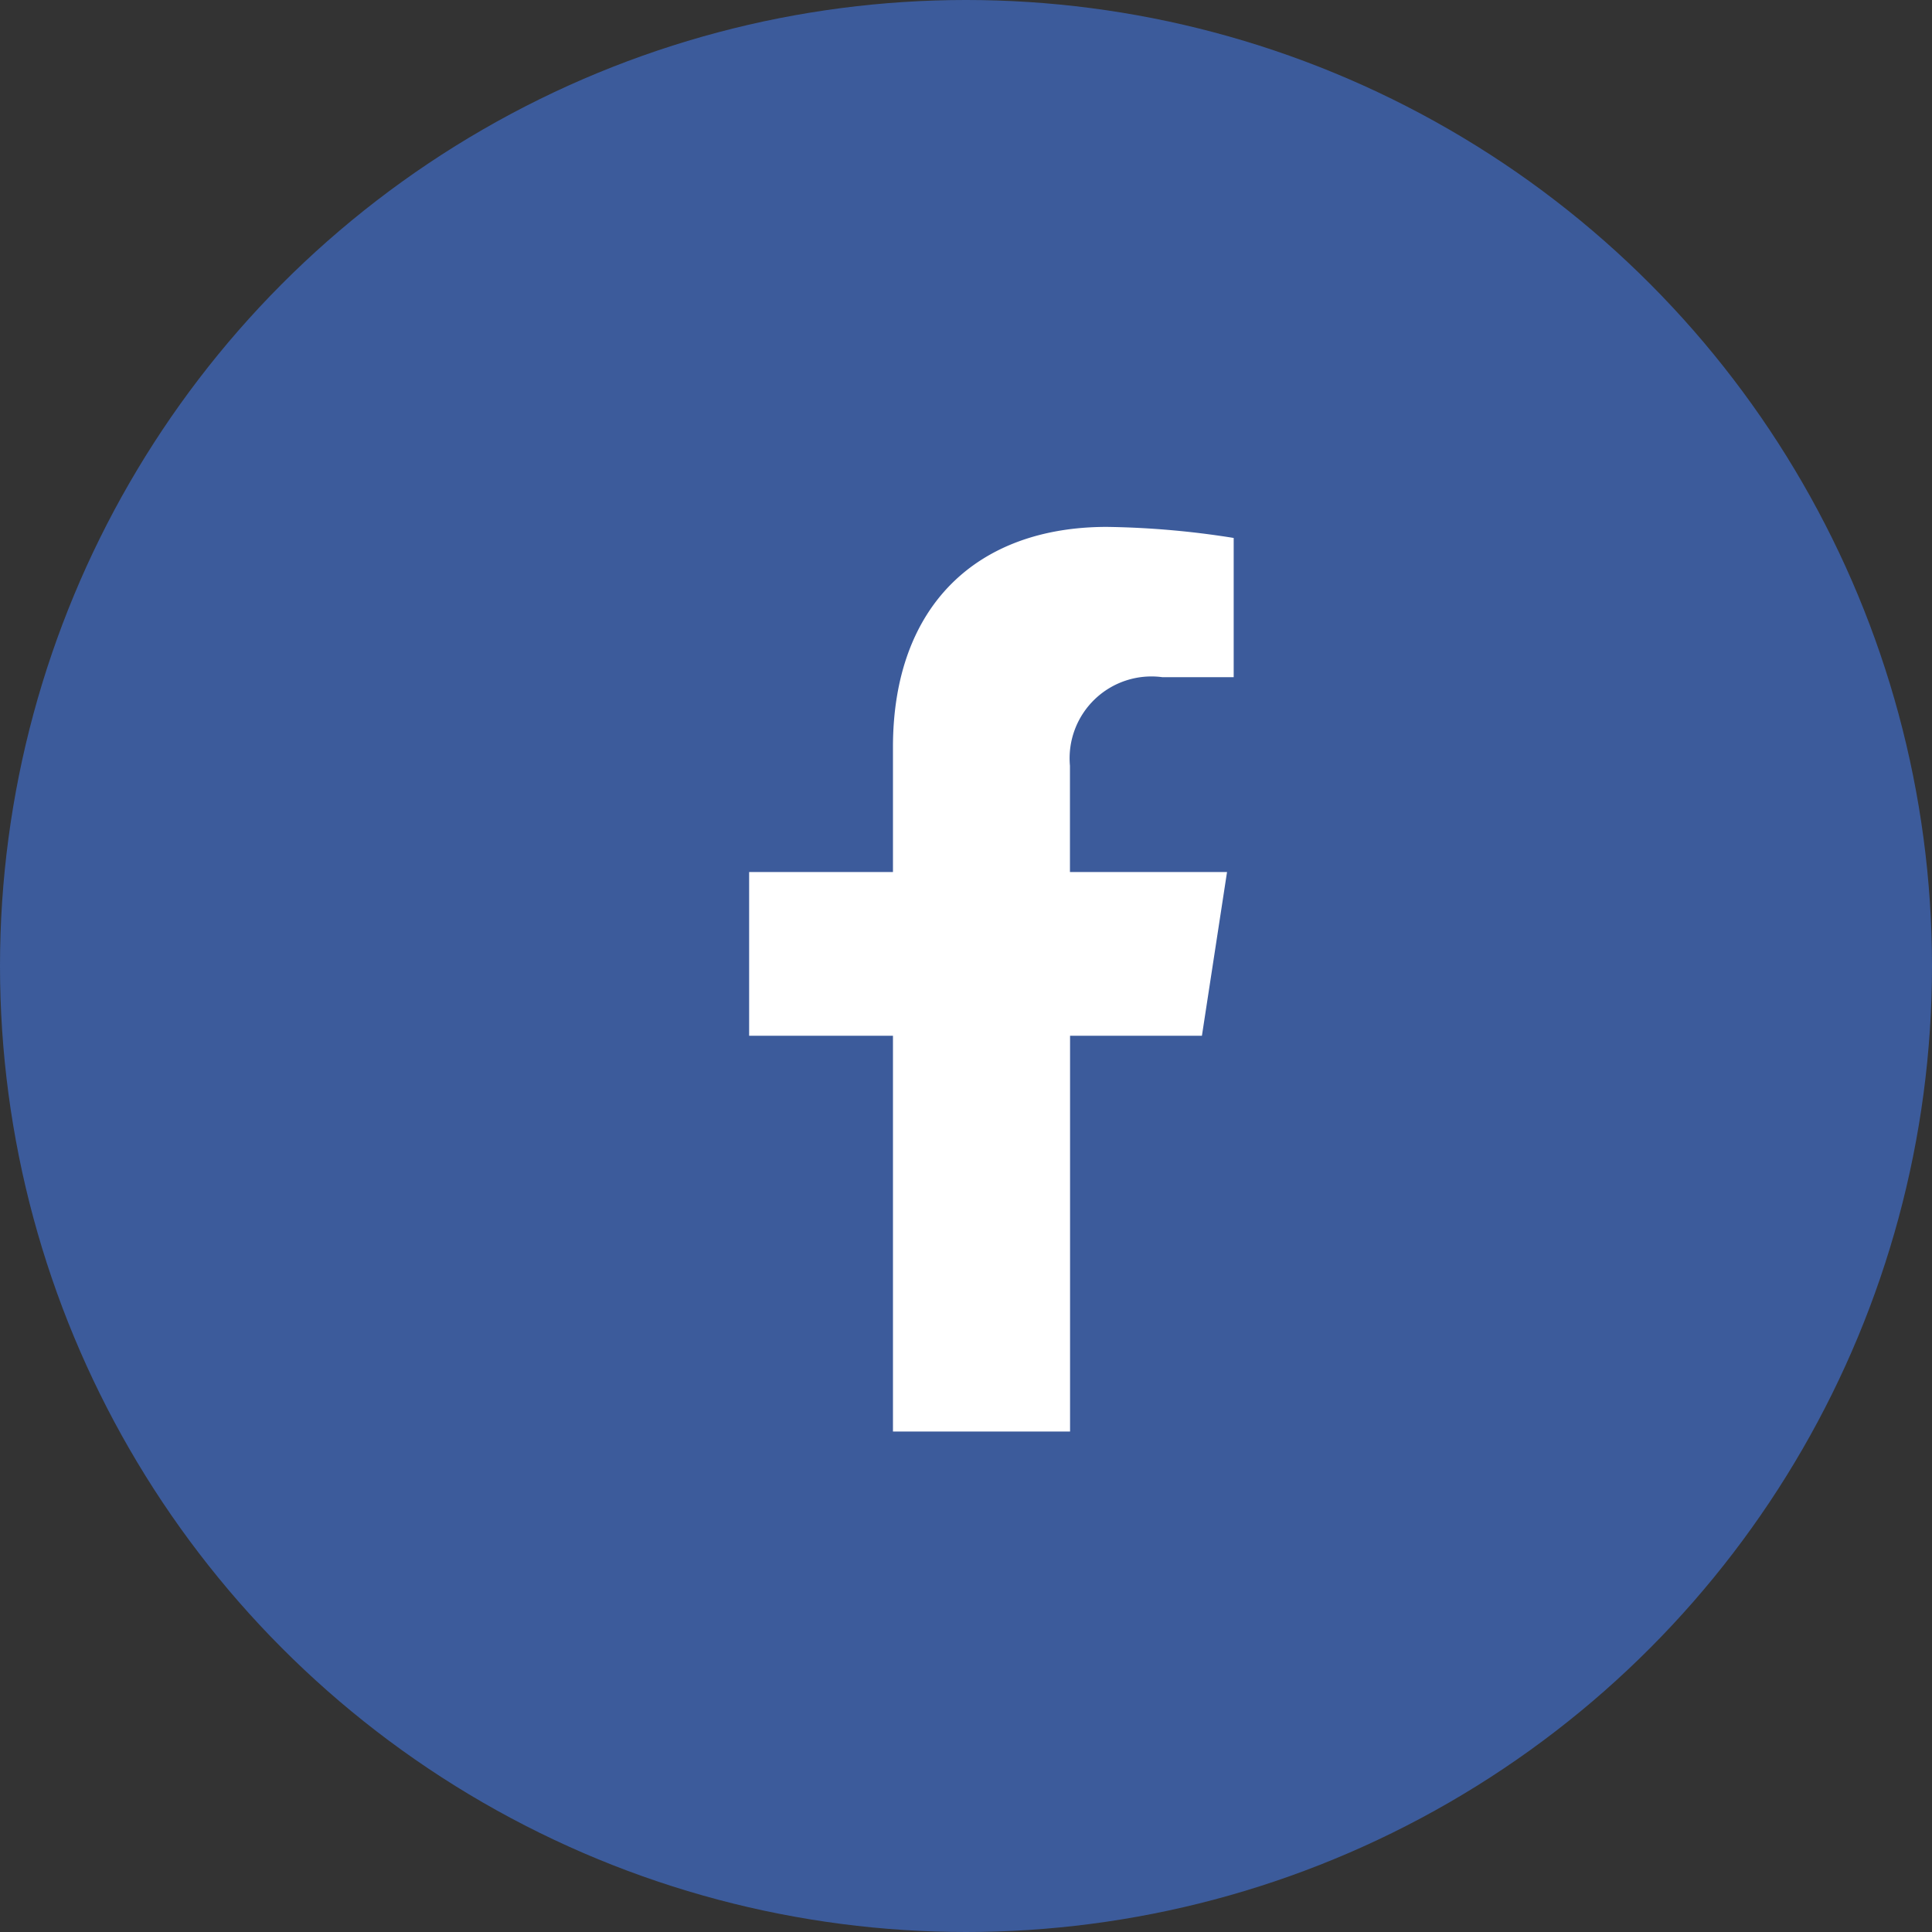
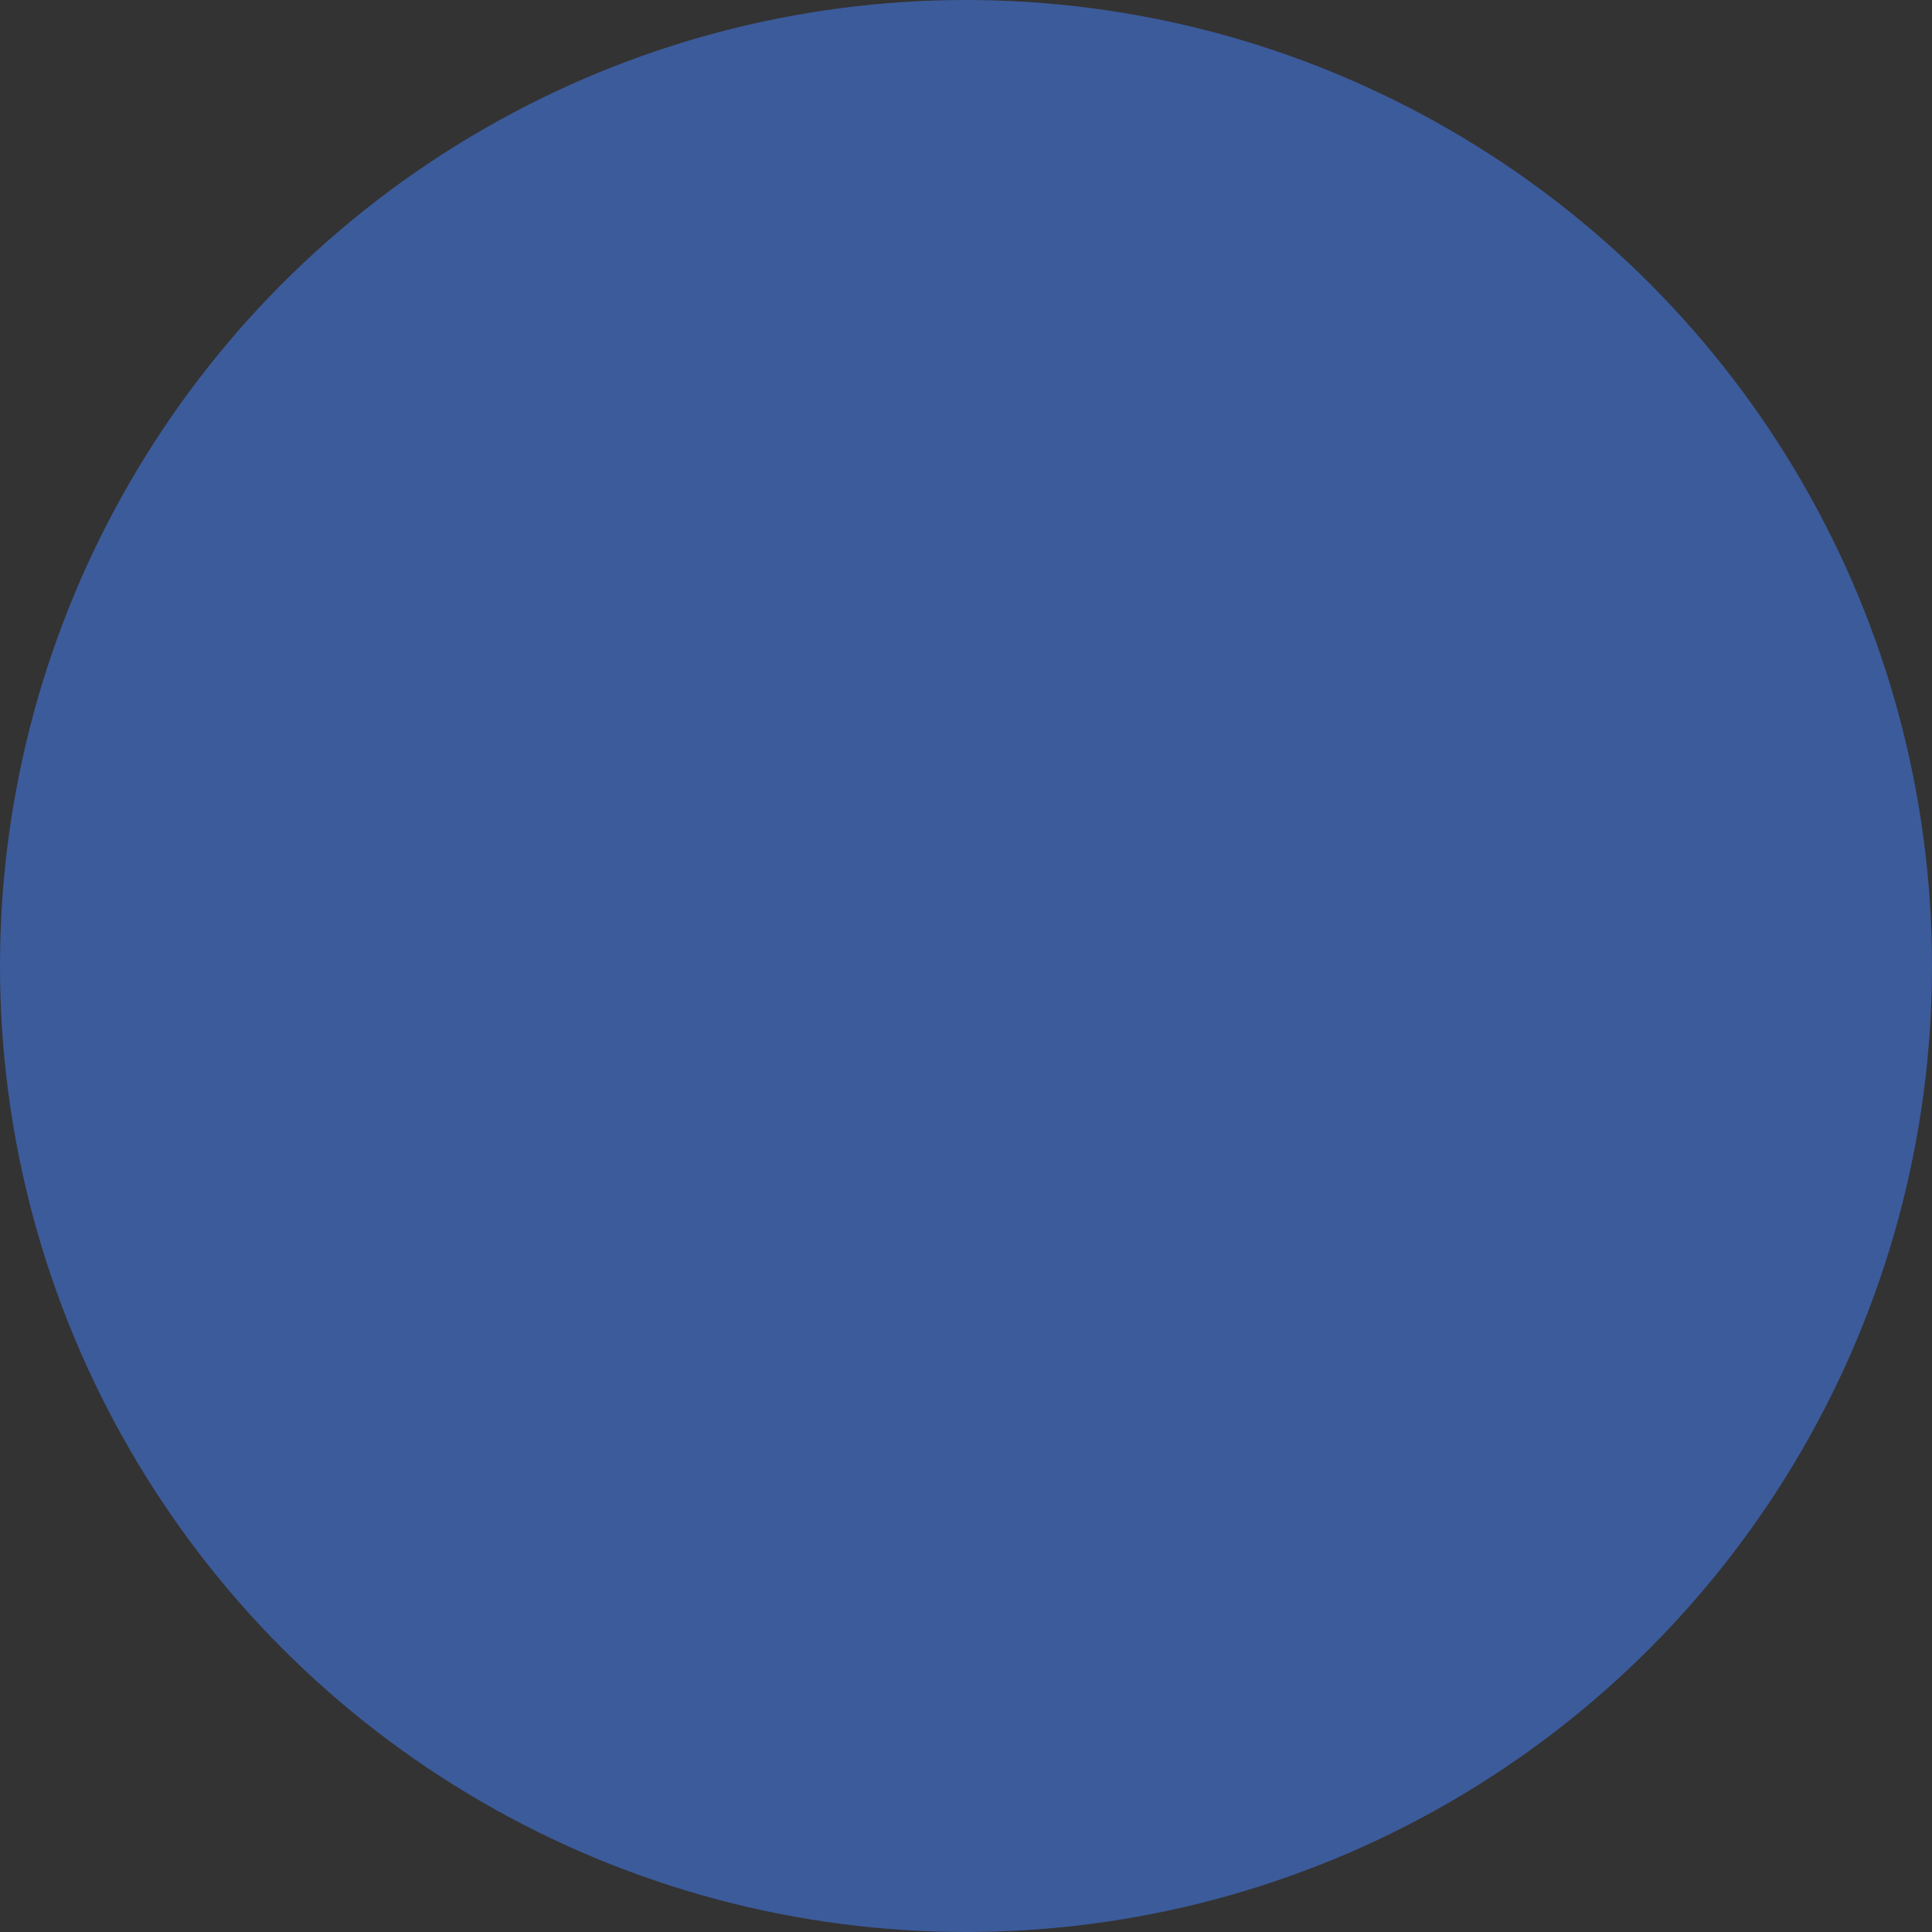
<svg xmlns="http://www.w3.org/2000/svg" width="36" height="36" viewBox="0 0 36 36">
  <rect x="0" y="0" width="36" height="36" fill="#333333" stroke="none" />
  <g id="Group_38" data-name="Group 38" transform="translate(0.214)">
    <circle id="Ellipse_20" data-name="Ellipse 20" cx="18" cy="18" r="18" transform="translate(-0.214 0)" fill="#3c5b9b" />
-     <path id="Icon_awesome-facebook-f" data-name="Icon awesome-facebook-f" d="M10.046,9.482l.468-3.051H7.587V4.451A1.525,1.525,0,0,1,9.307,2.8h1.331V.206A16.228,16.228,0,0,0,8.275,0C5.865,0,4.289,1.461,4.289,4.106V6.431H1.609V9.482h2.68v7.375h3.3V9.482Z" transform="translate(12.136 9.818)" fill="#fff" />
  </g>
</svg>